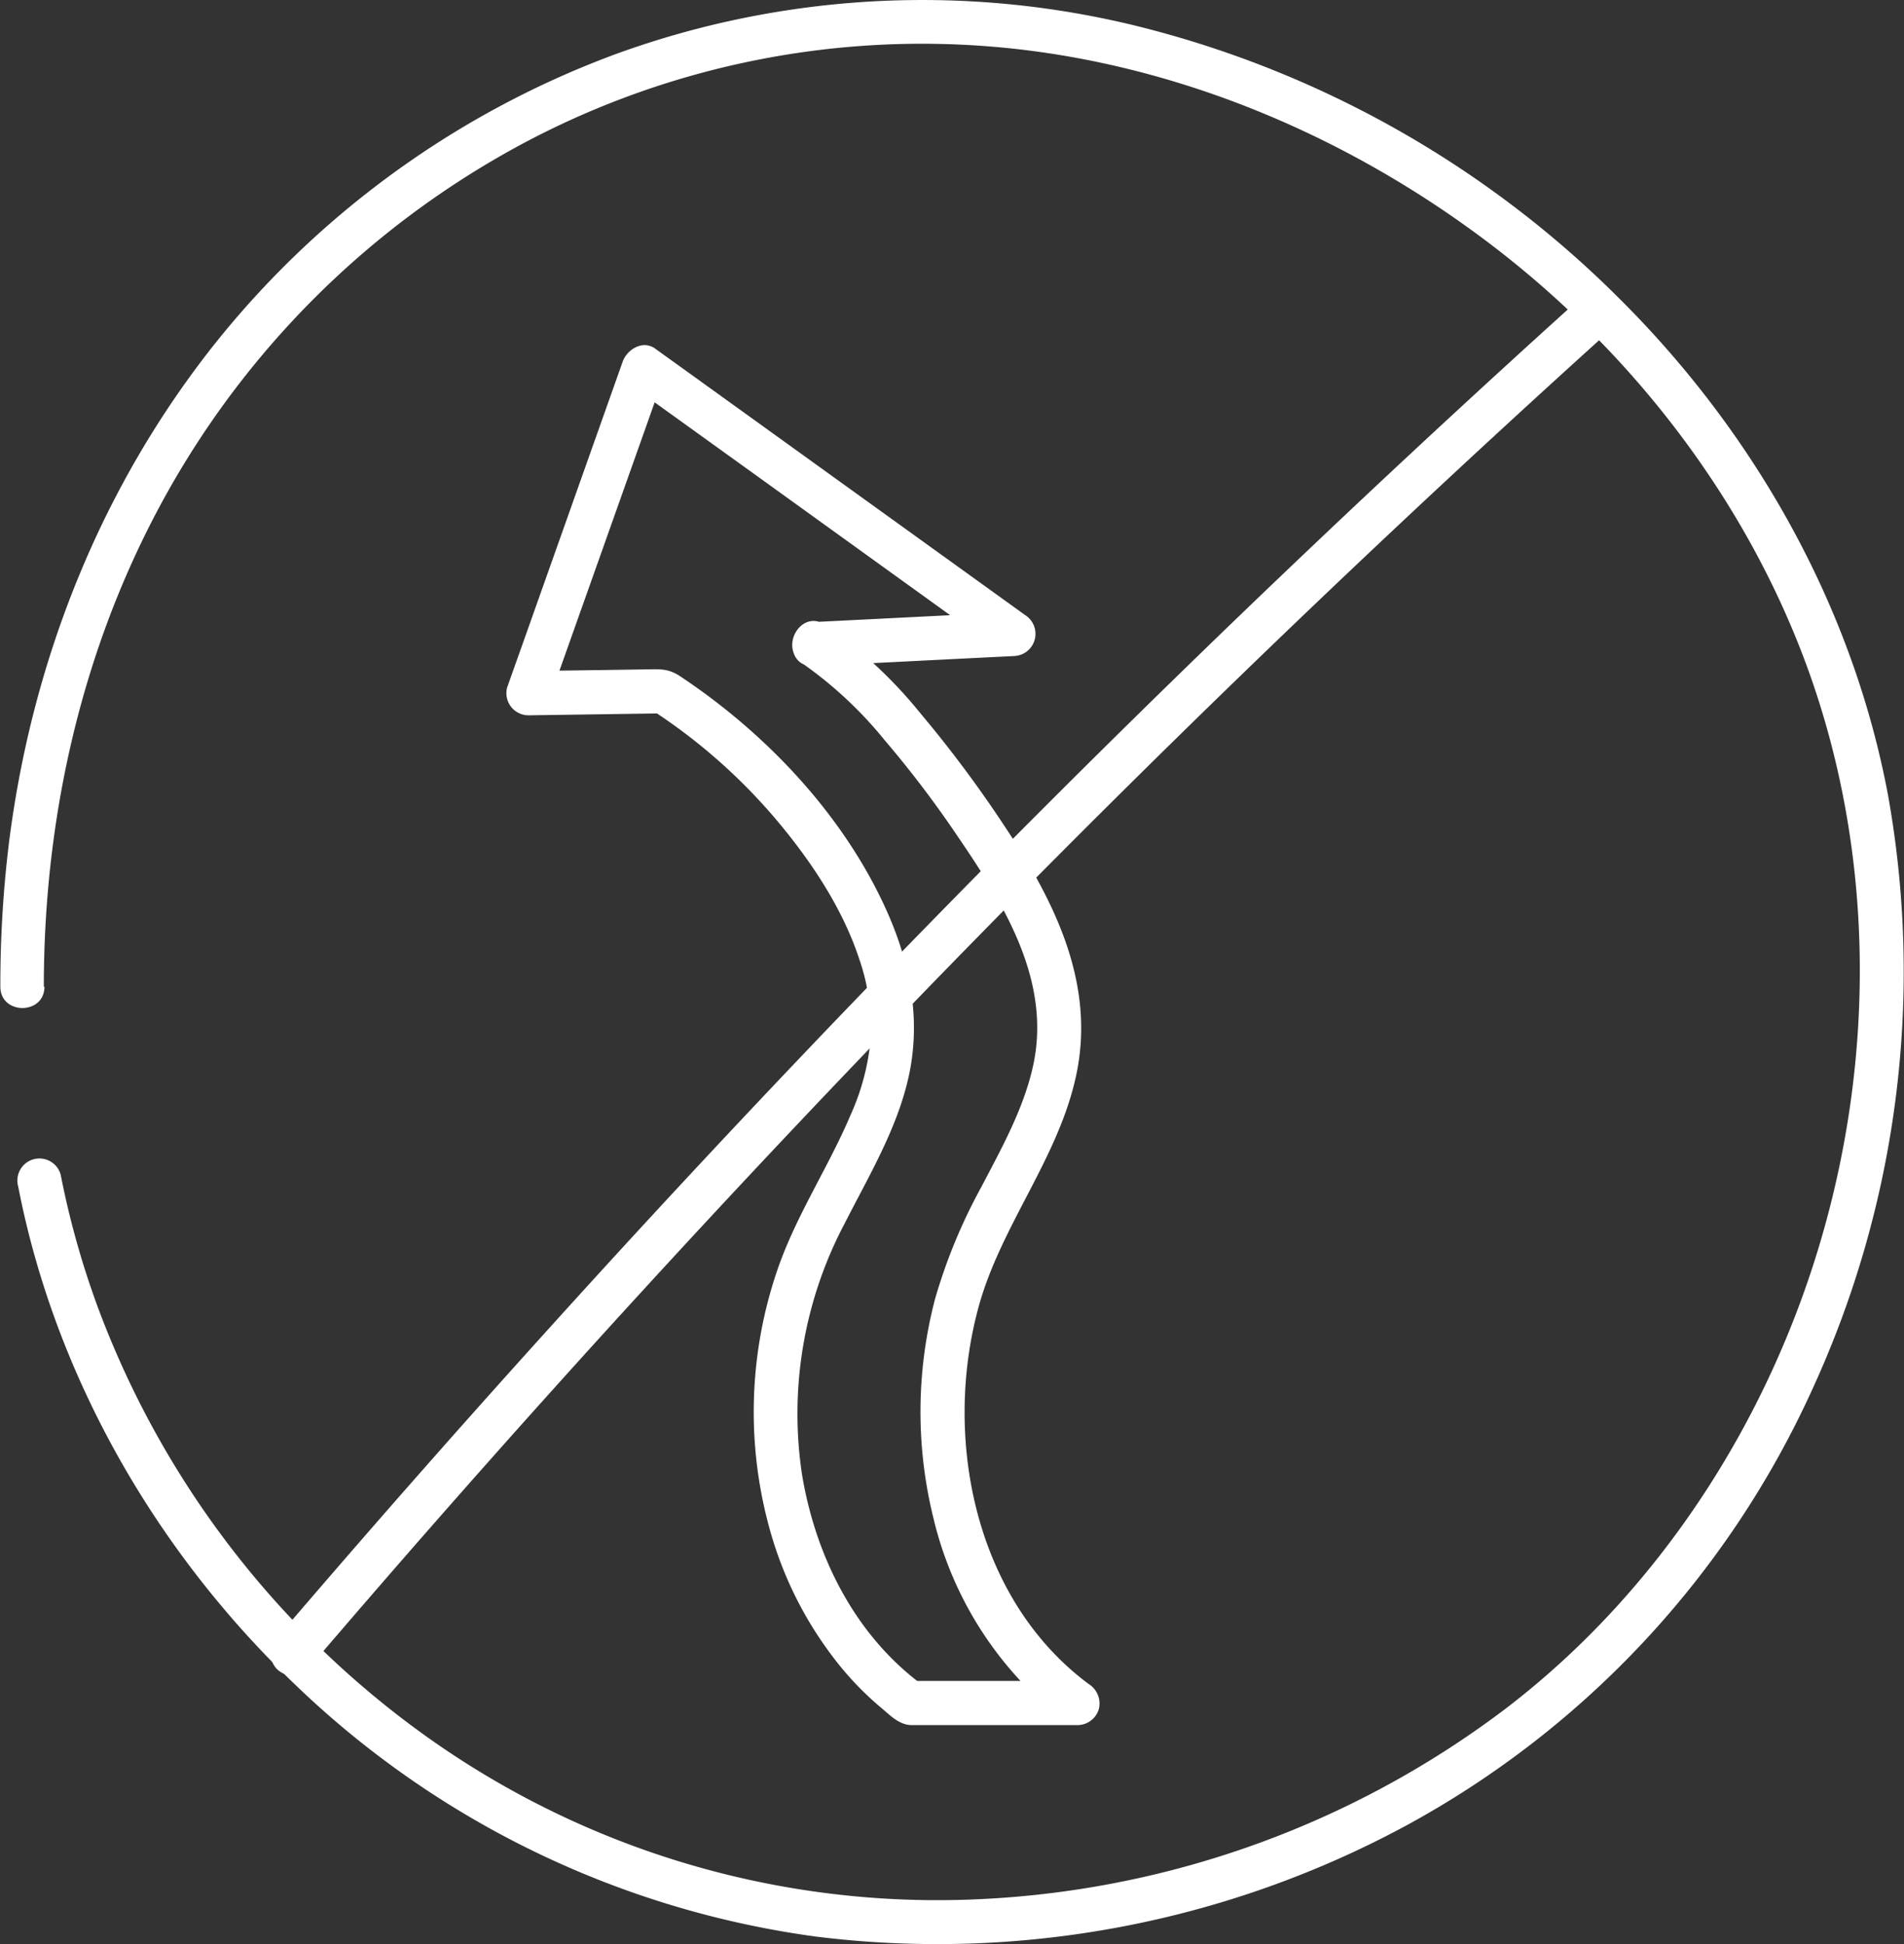
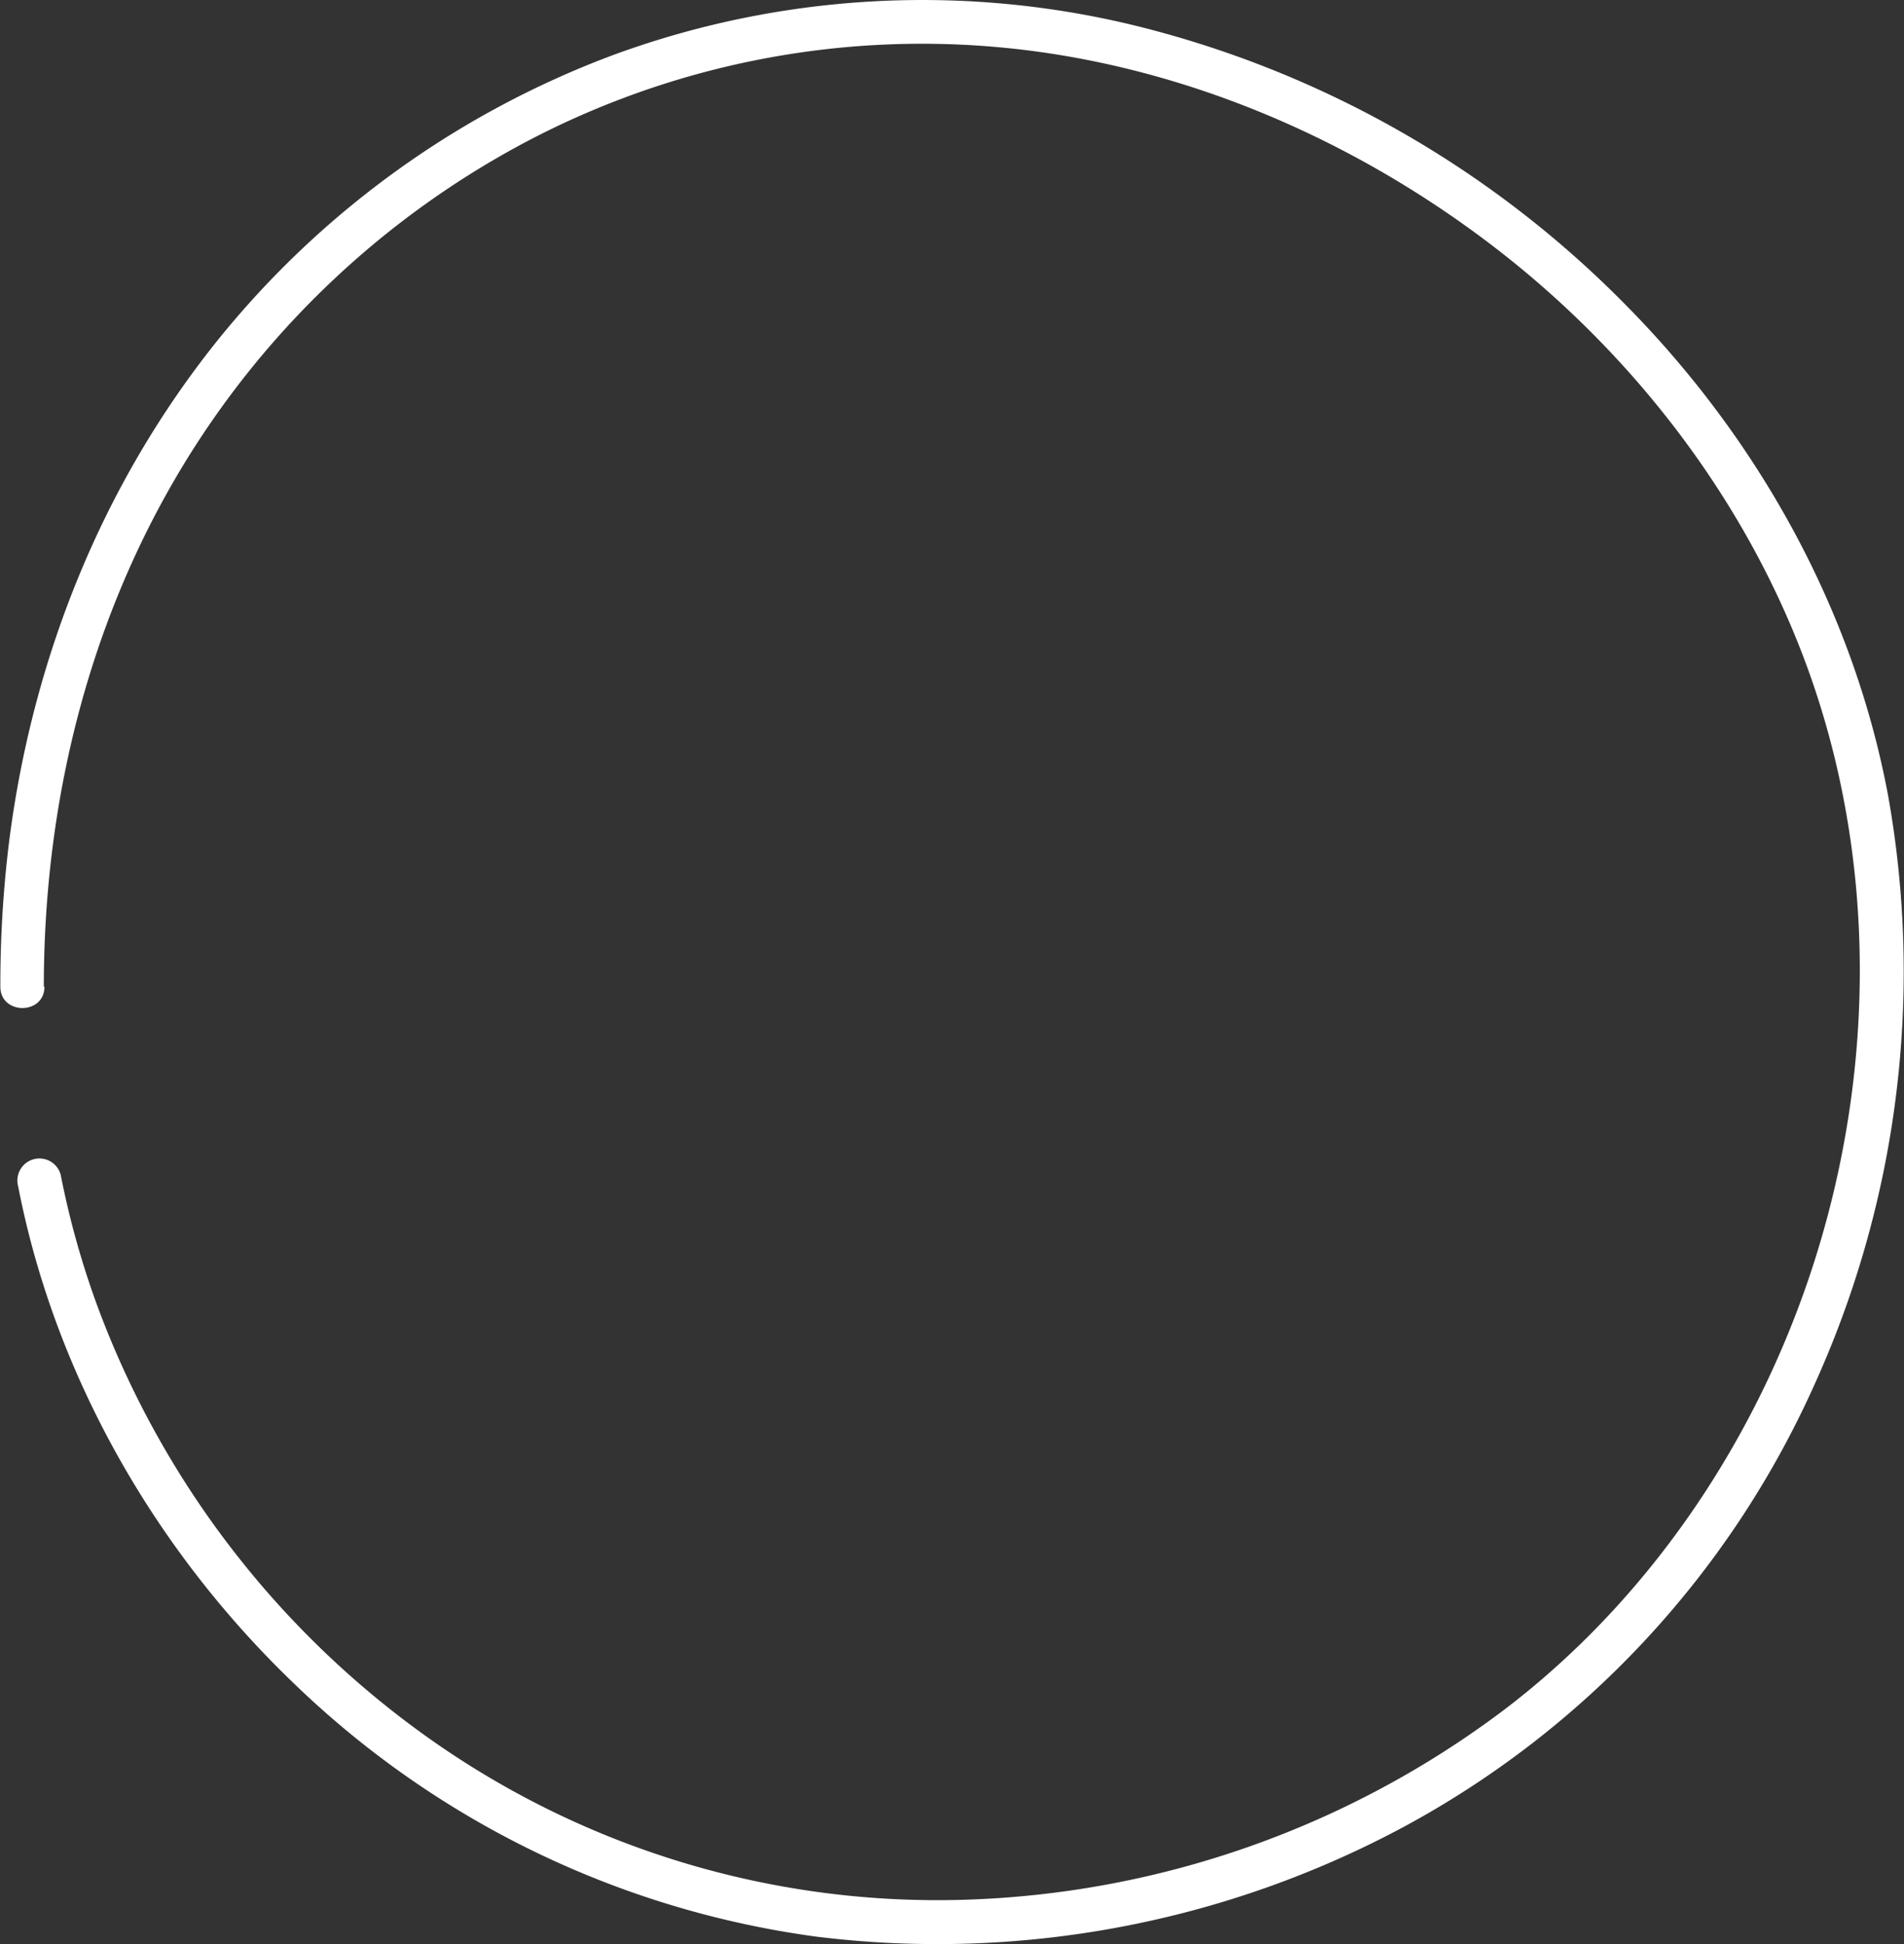
<svg xmlns="http://www.w3.org/2000/svg" id="Capa_1" data-name="Capa 1" viewBox="0 0 215.91 220.51">
  <rect x="0" y="0" width="215.91" height="220.51" fill="#333333" stroke="none" />
  <defs>
    <style>.cls-1{fill:#fff;}</style>
  </defs>
  <title>Inflexibility</title>
  <path class="cls-1" d="M97,201.68c0-20.71,5-41.33,15.79-59.12a100.63,100.63,0,0,1,39.08-36.8,96.17,96.17,0,0,1,52.76-10.69c20.43,1.71,40.09,10,56.33,22.33s29.26,29.27,36.17,48.49c7.38,20.57,7.54,43.28,1.48,64.2s-18.49,40.24-35.93,53.54a107,107,0,0,1-61.66,21.62,99.7,99.7,0,0,1-60.44-18.39A104.63,104.63,0,0,1,103,237.7,97.85,97.85,0,0,1,98.91,223a2.5,2.5,0,0,0-4.82,1.33c4.18,21.53,15.61,41.41,31.42,56.52a105.54,105.54,0,0,0,59.15,28.58,111.82,111.82,0,0,0,66.76-12.57,106.35,106.35,0,0,0,46.1-49.46,113.45,113.45,0,0,0,8.6-67.49c-4-21.29-15-40.84-30.27-56.09a117.34,117.34,0,0,0-55.44-31.23A101.71,101.71,0,0,0,162,95.85a104.52,104.52,0,0,0-45.28,32.5c-13.12,16.35-21,36.09-23.65,56.82a132.23,132.23,0,0,0-1,16.51c0,3.22,5,3.23,5,0Z" transform="translate(-92.03 -89.77)" />
-   <path class="cls-1" d="M270.48,124.27q-30.57,27.6-59.71,56.74t-56.58,59.53q-15.63,17.29-30.76,35a2.55,2.55,0,0,0,0,3.53,2.51,2.51,0,0,0,3.53,0q26.88-31.49,55.32-61.6,28.16-29.81,57.81-58.17,16.74-16,33.93-31.53c2.39-2.16-1.15-5.69-3.54-3.53Z" transform="translate(-92.03 -89.77)" />
-   <path class="cls-1" d="M183,165a45.82,45.82,0,0,1,9.33,8.7,120.68,120.68,0,0,1,8.19,10.77c5.3,7.76,10.89,16.63,8.6,26.45-1.12,4.82-3.55,9.15-5.82,13.5A62.14,62.14,0,0,0,198.09,237a50.32,50.32,0,0,0-.2,25,41,41,0,0,0,15,23.08l1.26-4.66-18.94,0,1.27.34c-7.59-5.67-12-14.6-13.51-23.8a46.18,46.18,0,0,1,4.83-28.4c2.75-5.42,6-10.8,7.3-16.81,1.36-6.34.17-12.58-2.42-18.45-4.82-10.91-13.68-20.3-23.54-26.84-1.34-.89-2.33-.79-3.81-.77l-5.28.08-8.13.11,2.41,3.17,11.48-32.36,1.62-4.59-3.67,1.5L178,143.85l22.53,16.24,5.21,3.75,1.26-4.66-19.83,1-2.88.14c-3.2.15-3.22,5.15,0,5l19.83-1,2.88-.14a2.52,2.52,0,0,0,1.26-4.66l-14.2-10.23-22.54-16.24-5.21-3.75c-1.4-1-3.18.11-3.67,1.49l-11.47,32.36-1.63,4.59A2.51,2.51,0,0,0,152,170.9l15.26-.22-1.26-.34a64.56,64.56,0,0,1,13.81,12.11c4,4.7,7.71,10.17,9.66,16.1a23.85,23.85,0,0,1,1.27,9.25,26.55,26.55,0,0,1-2.23,8.37c-2.43,5.75-5.91,11-8.06,16.88a49.71,49.71,0,0,0-.91,30.95,42.7,42.7,0,0,0,7.21,14.05,35,35,0,0,0,5.16,5.38c1,.83,2,1.93,3.4,2,.24,0,.48,0,.72,0l18.2,0a2.53,2.53,0,0,0,2.41-1.83,2.61,2.61,0,0,0-1.14-2.82C202.58,271.2,198.92,252.93,203,238c2.53-9.23,9.05-16.85,11.06-26.24,2.26-10.47-2.51-19.9-8.17-28.37a136.61,136.61,0,0,0-9.48-12.71,51.46,51.46,0,0,0-10.86-10.08C182.85,158.87,180.34,163.2,183,165Z" transform="translate(-92.03 -89.77)" />
</svg>